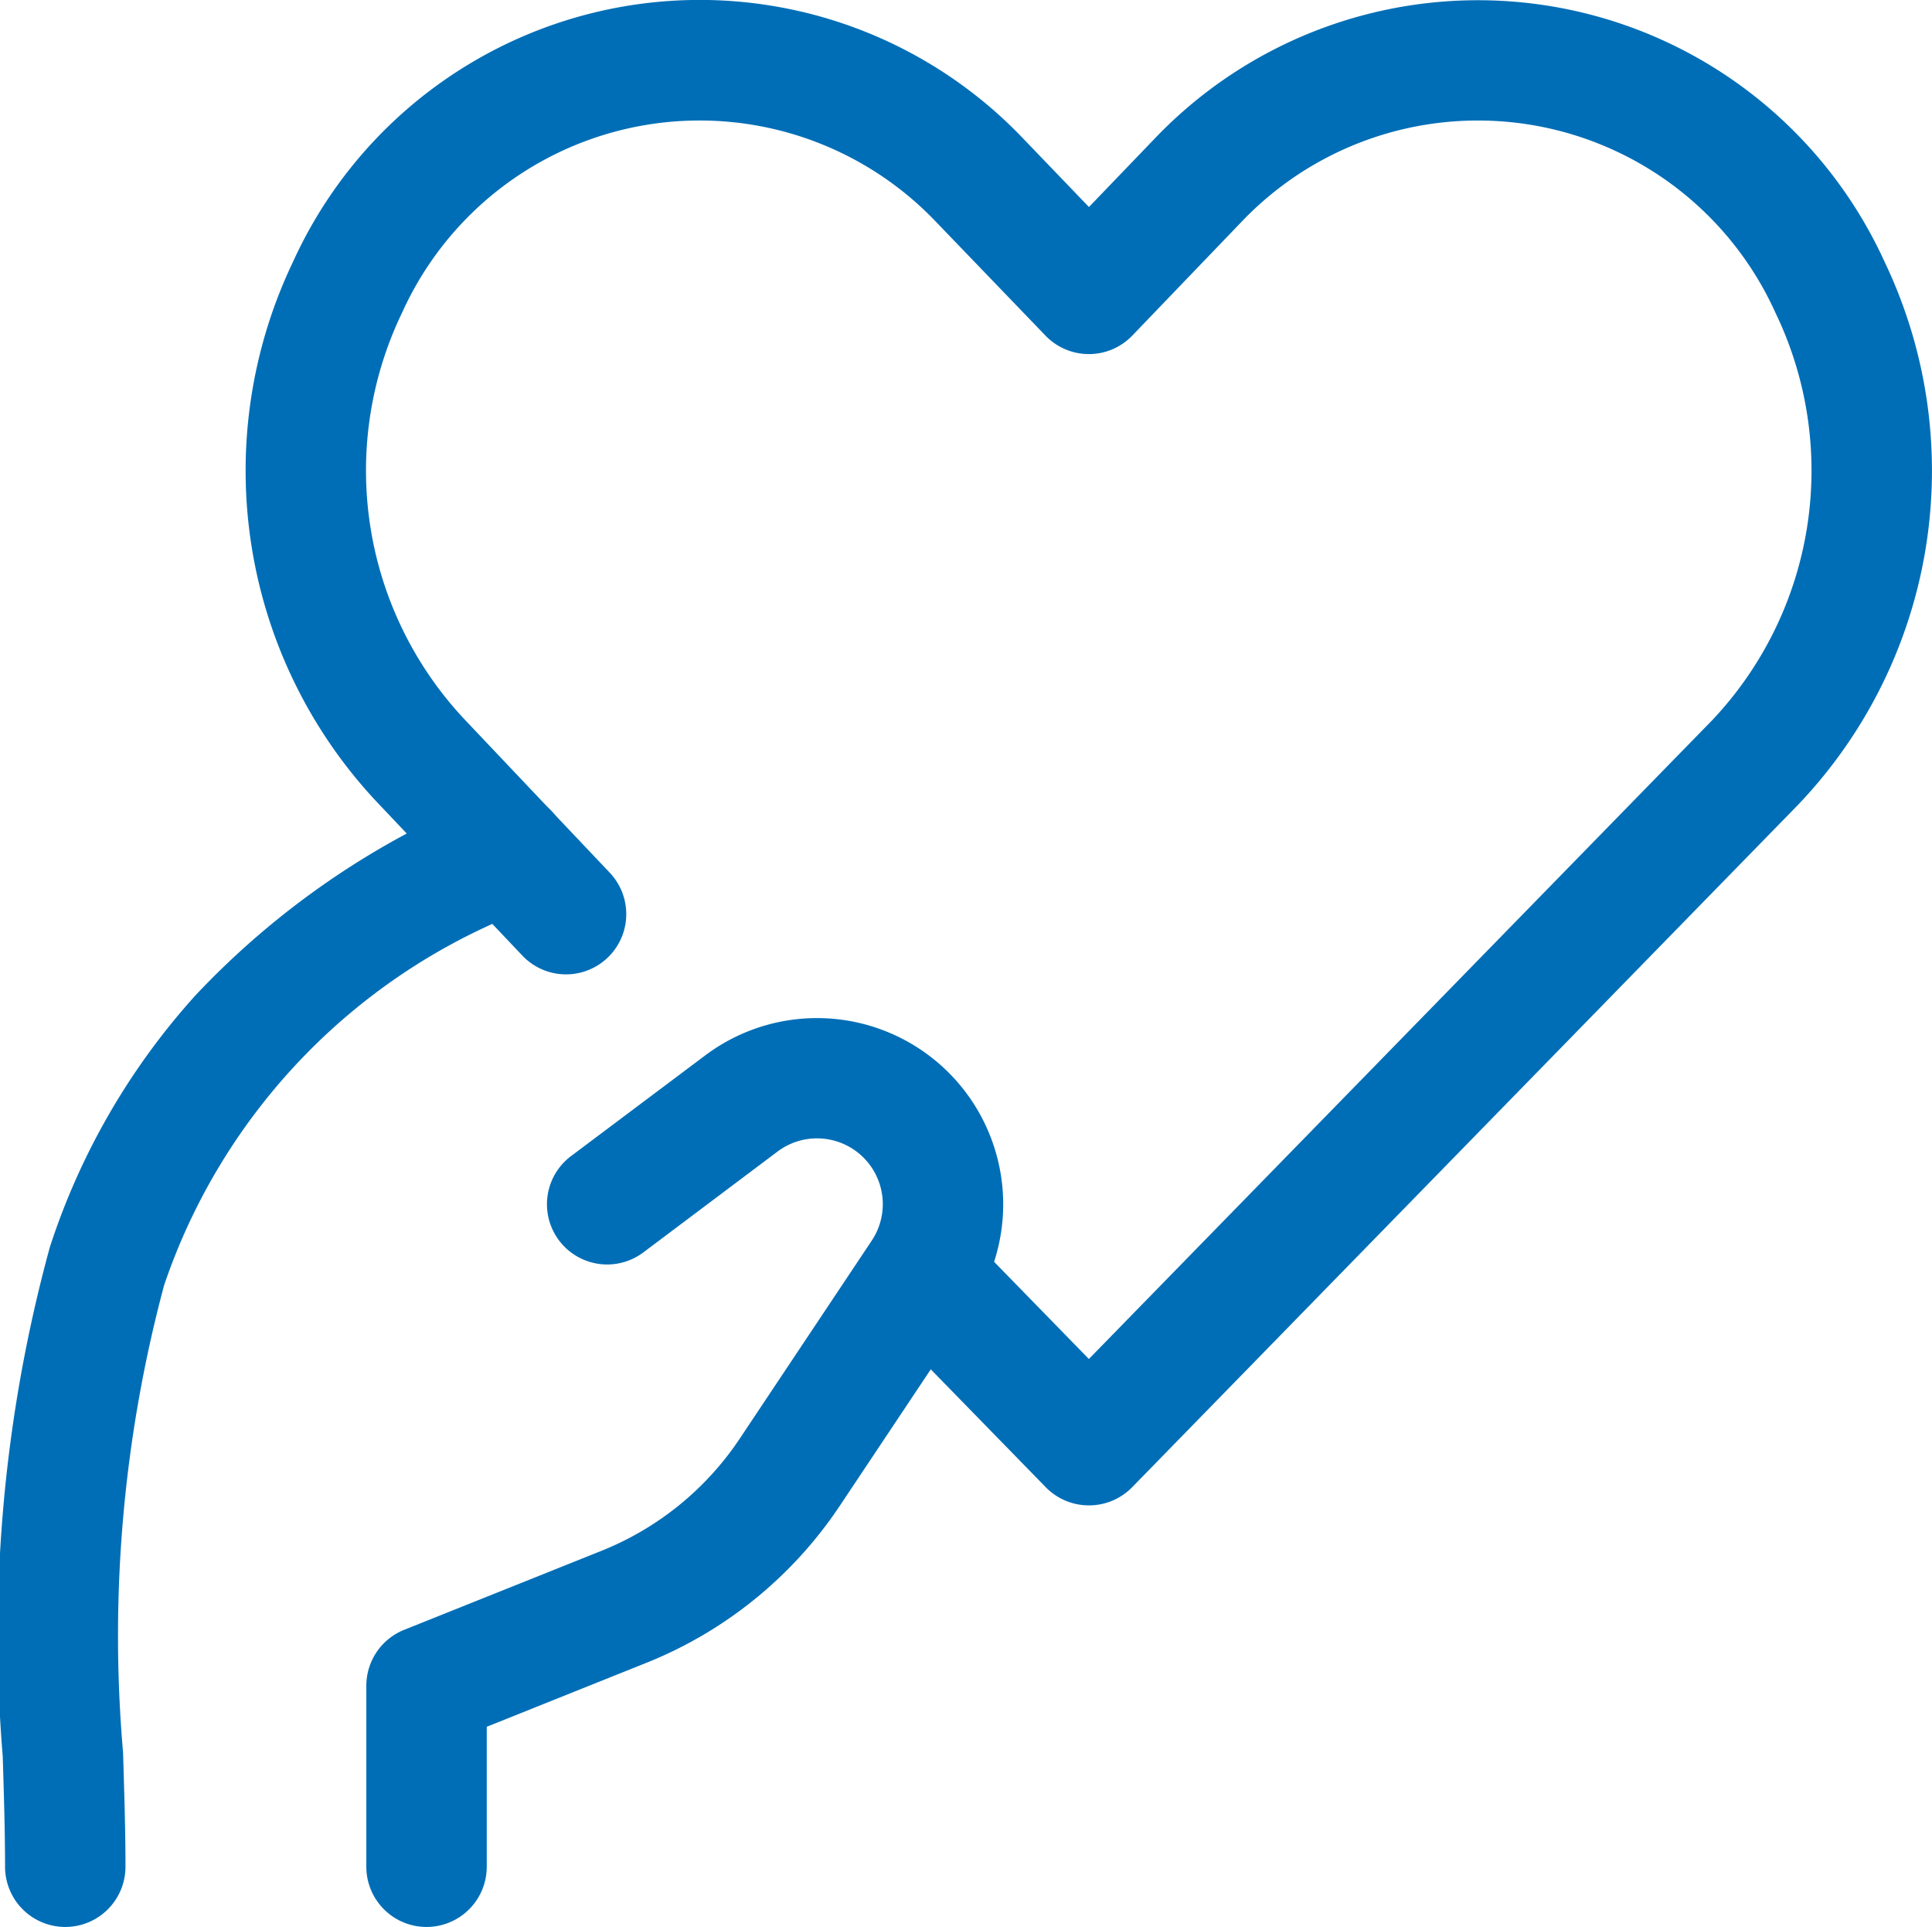
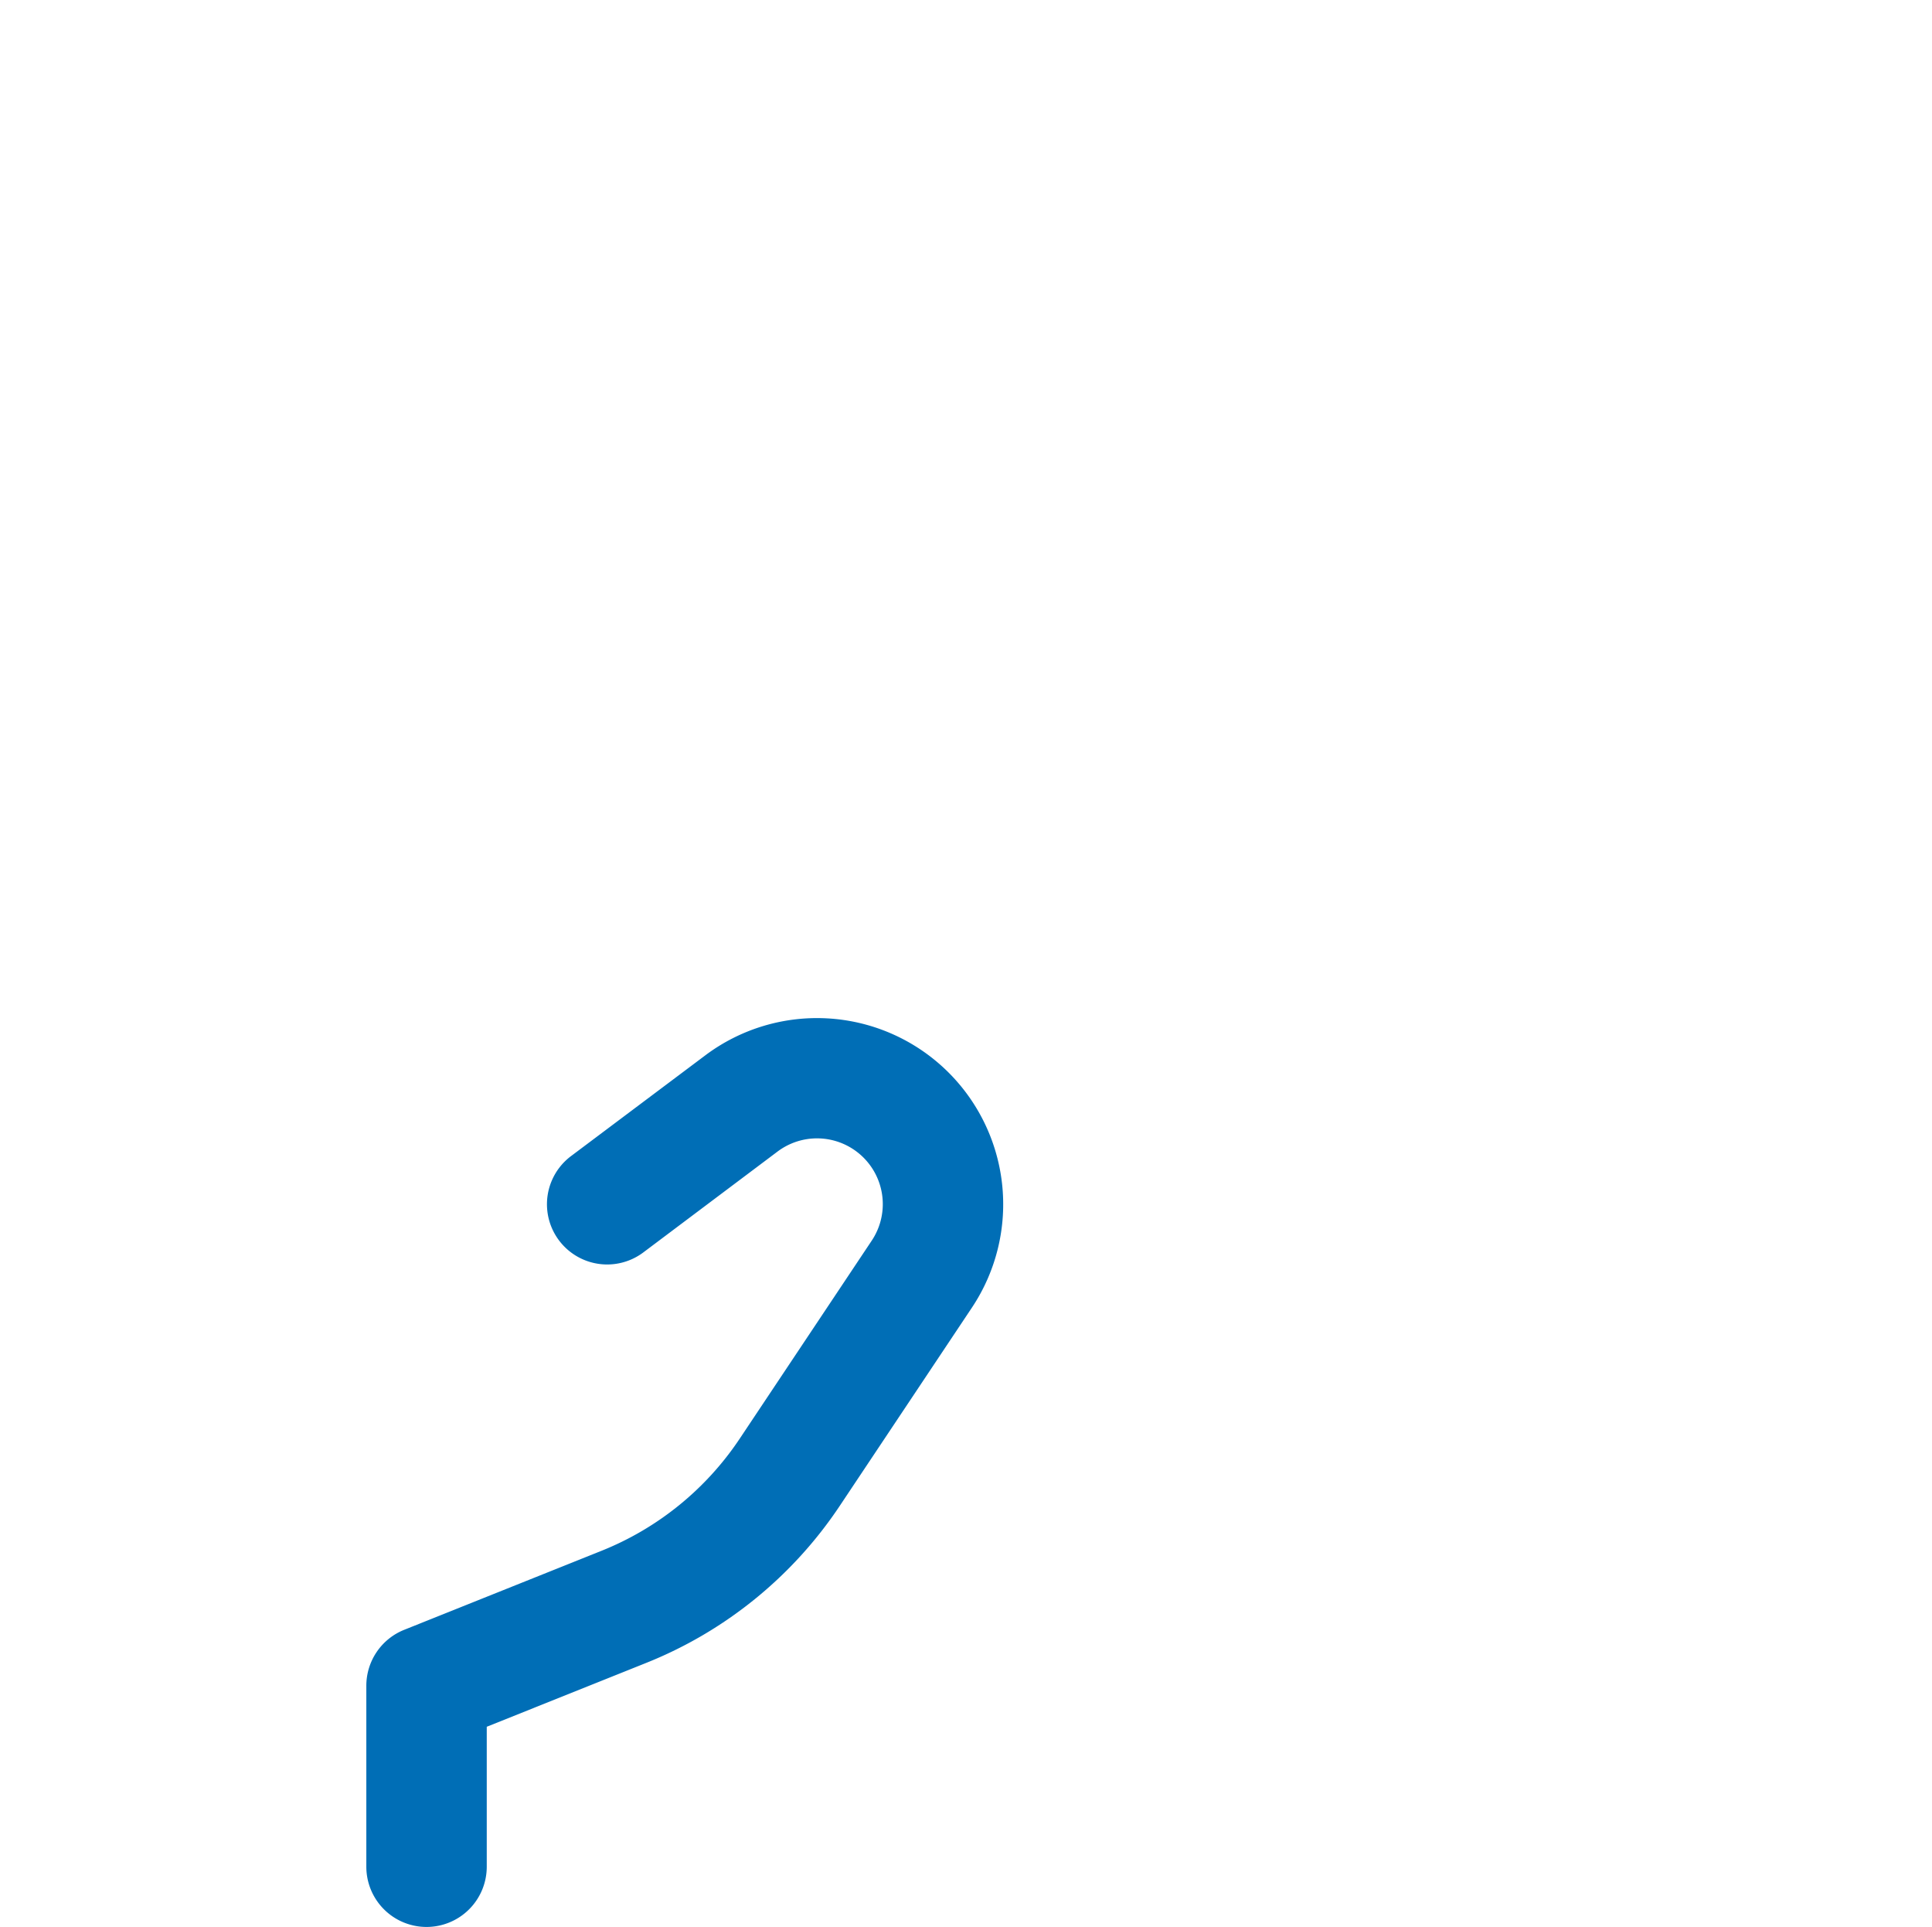
<svg xmlns="http://www.w3.org/2000/svg" width="24.065" height="23.997" viewBox="0 0 24.065 23.997">
  <g id="Romance_Love_love-heart-hold" data-name="Romance / Love / love-heart-hold" transform="translate(-295.937 -142.003)">
    <g id="Group_14" data-name="Group 14">
      <g id="love-heart-hold">
-         <path id="Shape_68" data-name="Shape 68" d="M309.5,160.75h0a.75.75,0,0,1-.537-.226l-2.079-2.131a.75.75,0,0,1,1.074-1.047l1.542,1.581,7.769-7.96a4.525,4.525,0,0,0,.786-5.063l-.007-.015a4.066,4.066,0,0,0-6.648-1.122l-1.359,1.415a.75.75,0,0,1-1.082,0L307.6,144.77a4.066,4.066,0,0,0-6.651,1.119l-.007.015a4.525,4.525,0,0,0,.79,5.067l1.8,1.9a.75.75,0,1,1-1.089,1.032l-1.8-1.9a6.025,6.025,0,0,1-1.056-6.74,5.565,5.565,0,0,1,9.1-1.529l.814.847.816-.849a5.566,5.566,0,0,1,9.094,1.531,6.025,6.025,0,0,1-1.056,6.74l-.008.009-8.31,8.514A.75.75,0,0,1,309.5,160.75Z" fill="#006eb6" />
        <path id="Shape_69" data-name="Shape 69" d="M301.25,166a.75.75,0,0,1-.75-.75V163a.75.75,0,0,1,.471-.7l2.45-.981a3.739,3.739,0,0,0,1.73-1.4l1.645-2.467a.819.819,0,0,0-1.173-1.109L303.95,157.6a.75.75,0,0,1-.9-1.2l1.673-1.255a2.319,2.319,0,0,1,3.321,3.141l-1.645,2.467a5.232,5.232,0,0,1-2.421,1.962l-1.978.792v1.742A.75.75,0,0,1,301.25,166Z" fill="#006eb6" />
-         <path id="Shape_70" data-name="Shape 70" d="M296.75,166a.75.75,0,0,1-.75-.75c0-.427-.014-.888-.029-1.376a18.307,18.307,0,0,1,.587-6.34,8.669,8.669,0,0,1,1.817-3.139,10.271,10.271,0,0,1,3.592-2.465.75.75,0,1,1,.591,1.379,7.619,7.619,0,0,0-4.577,4.7,16.875,16.875,0,0,0-.511,5.821c.015.5.03.972.03,1.422A.75.75,0,0,1,296.75,166Z" fill="#006eb6" />
      </g>
    </g>
  </g>
</svg>